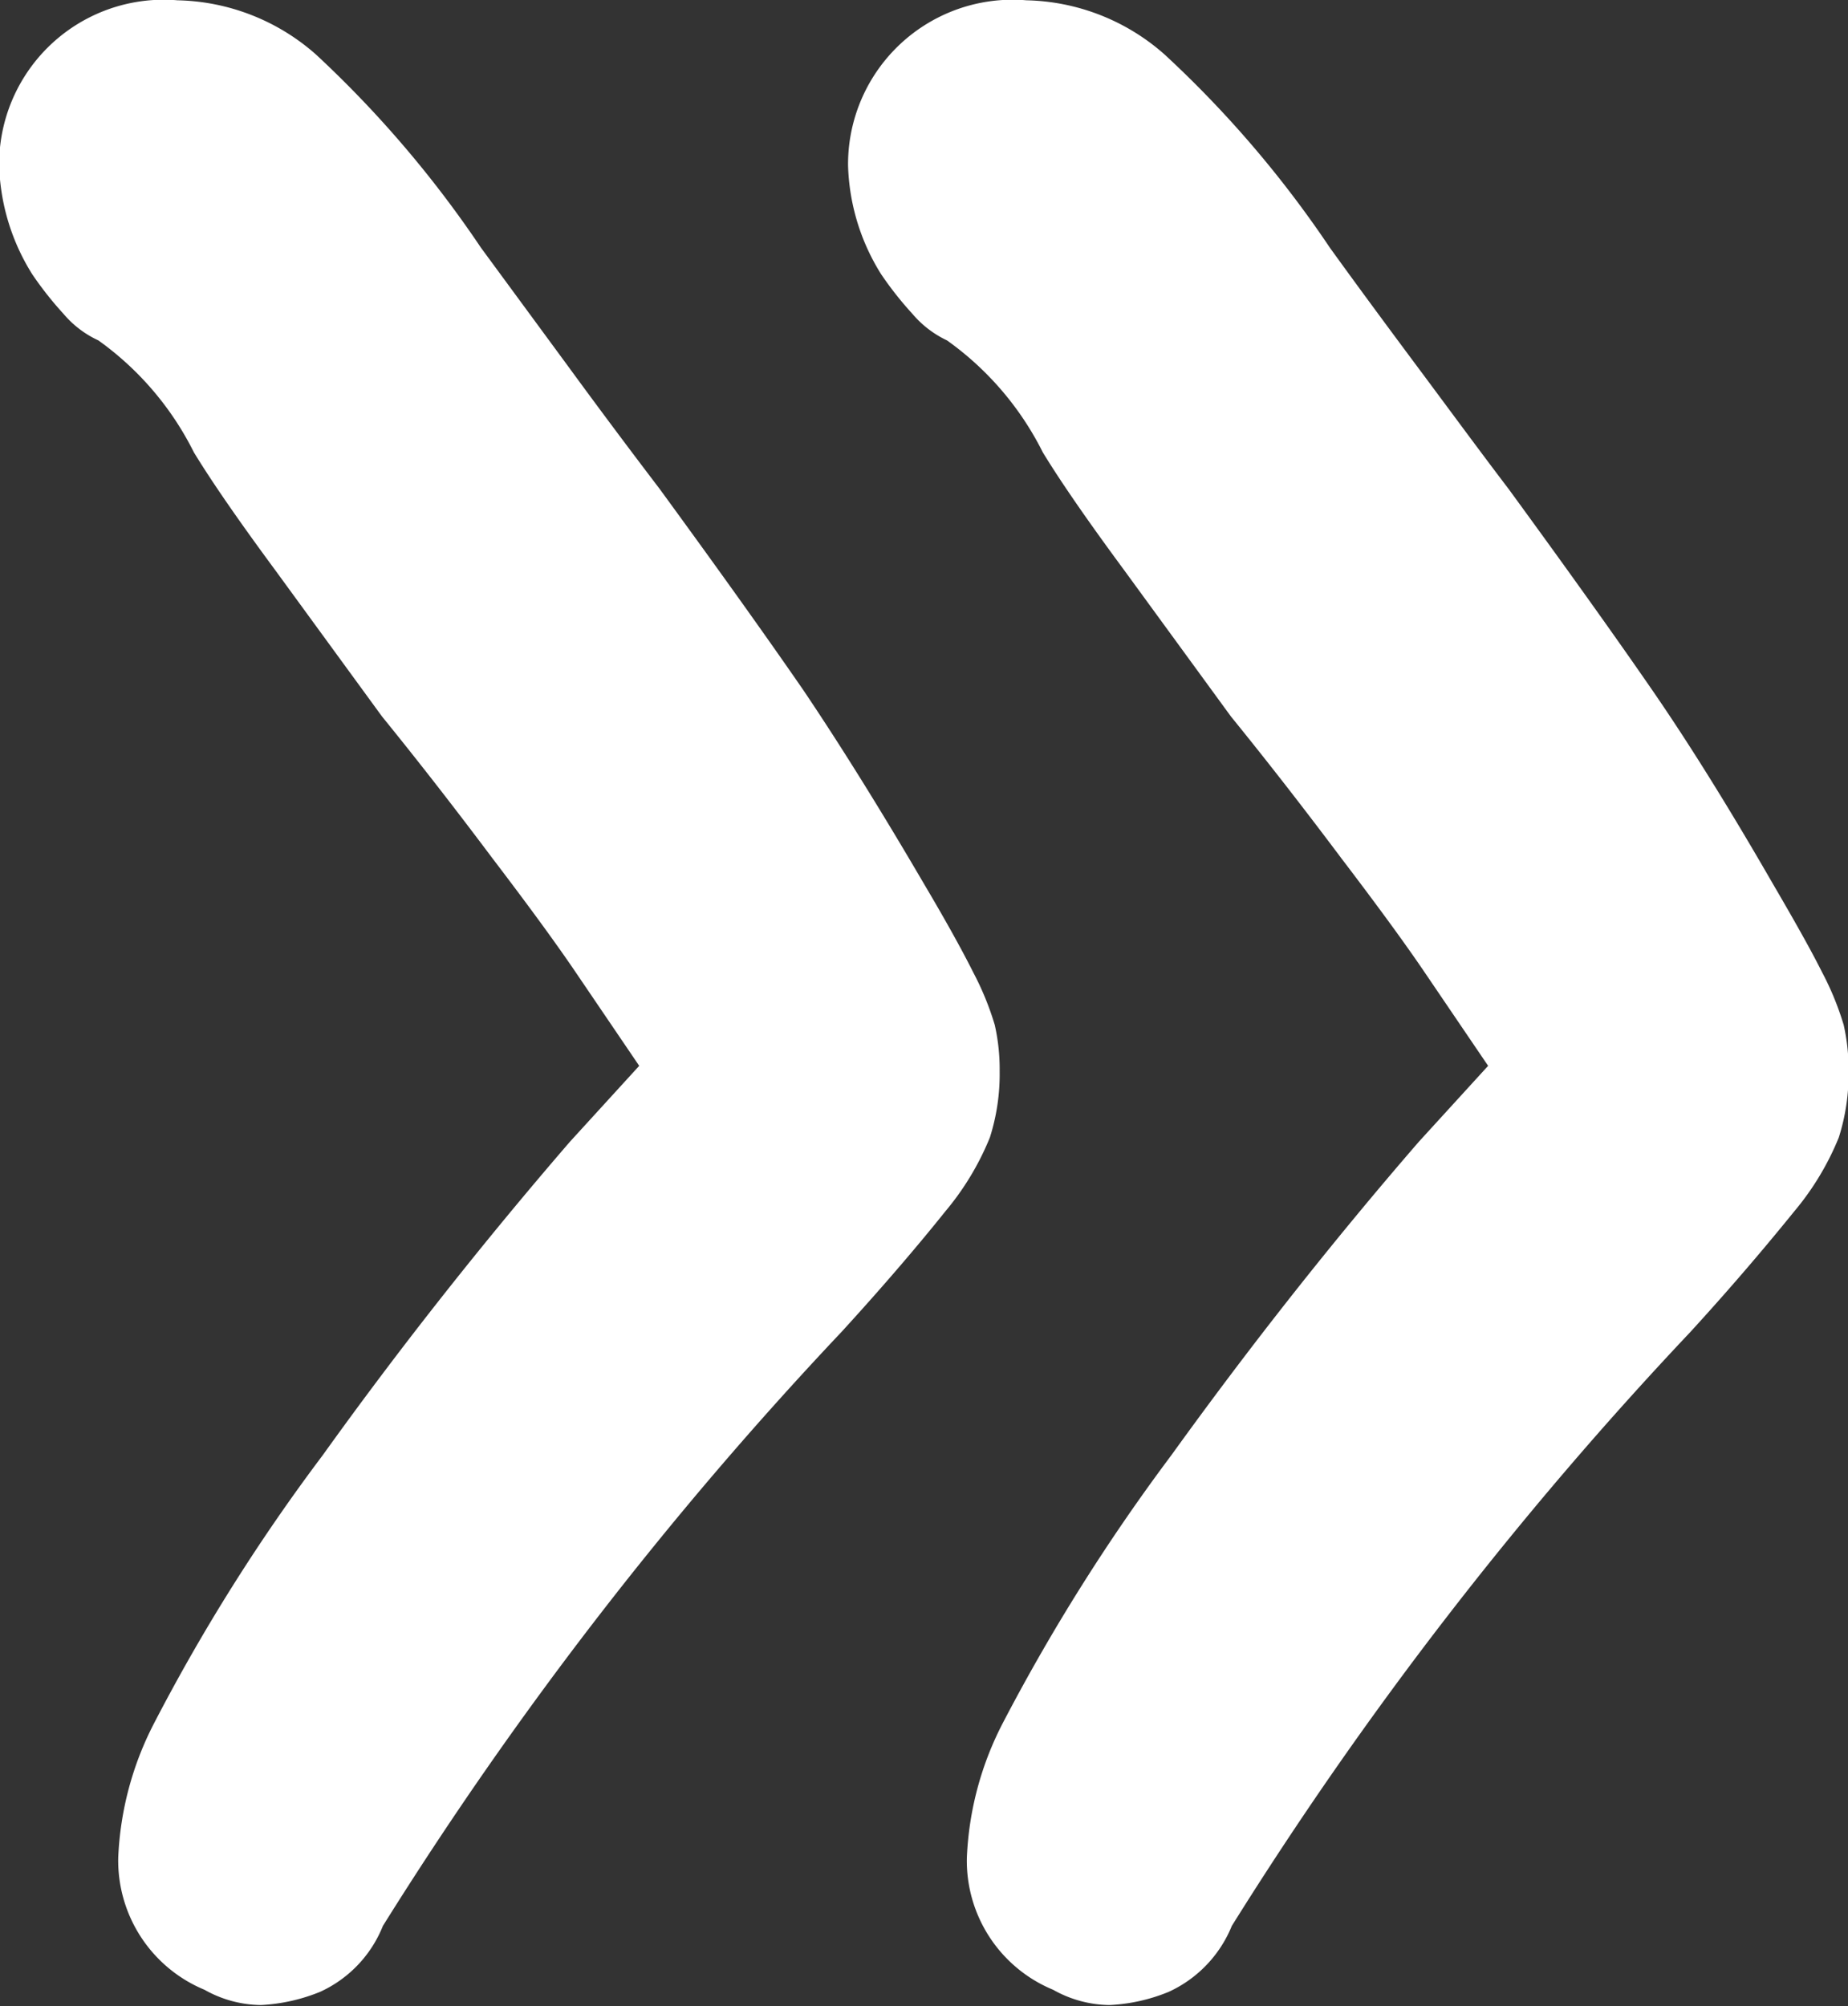
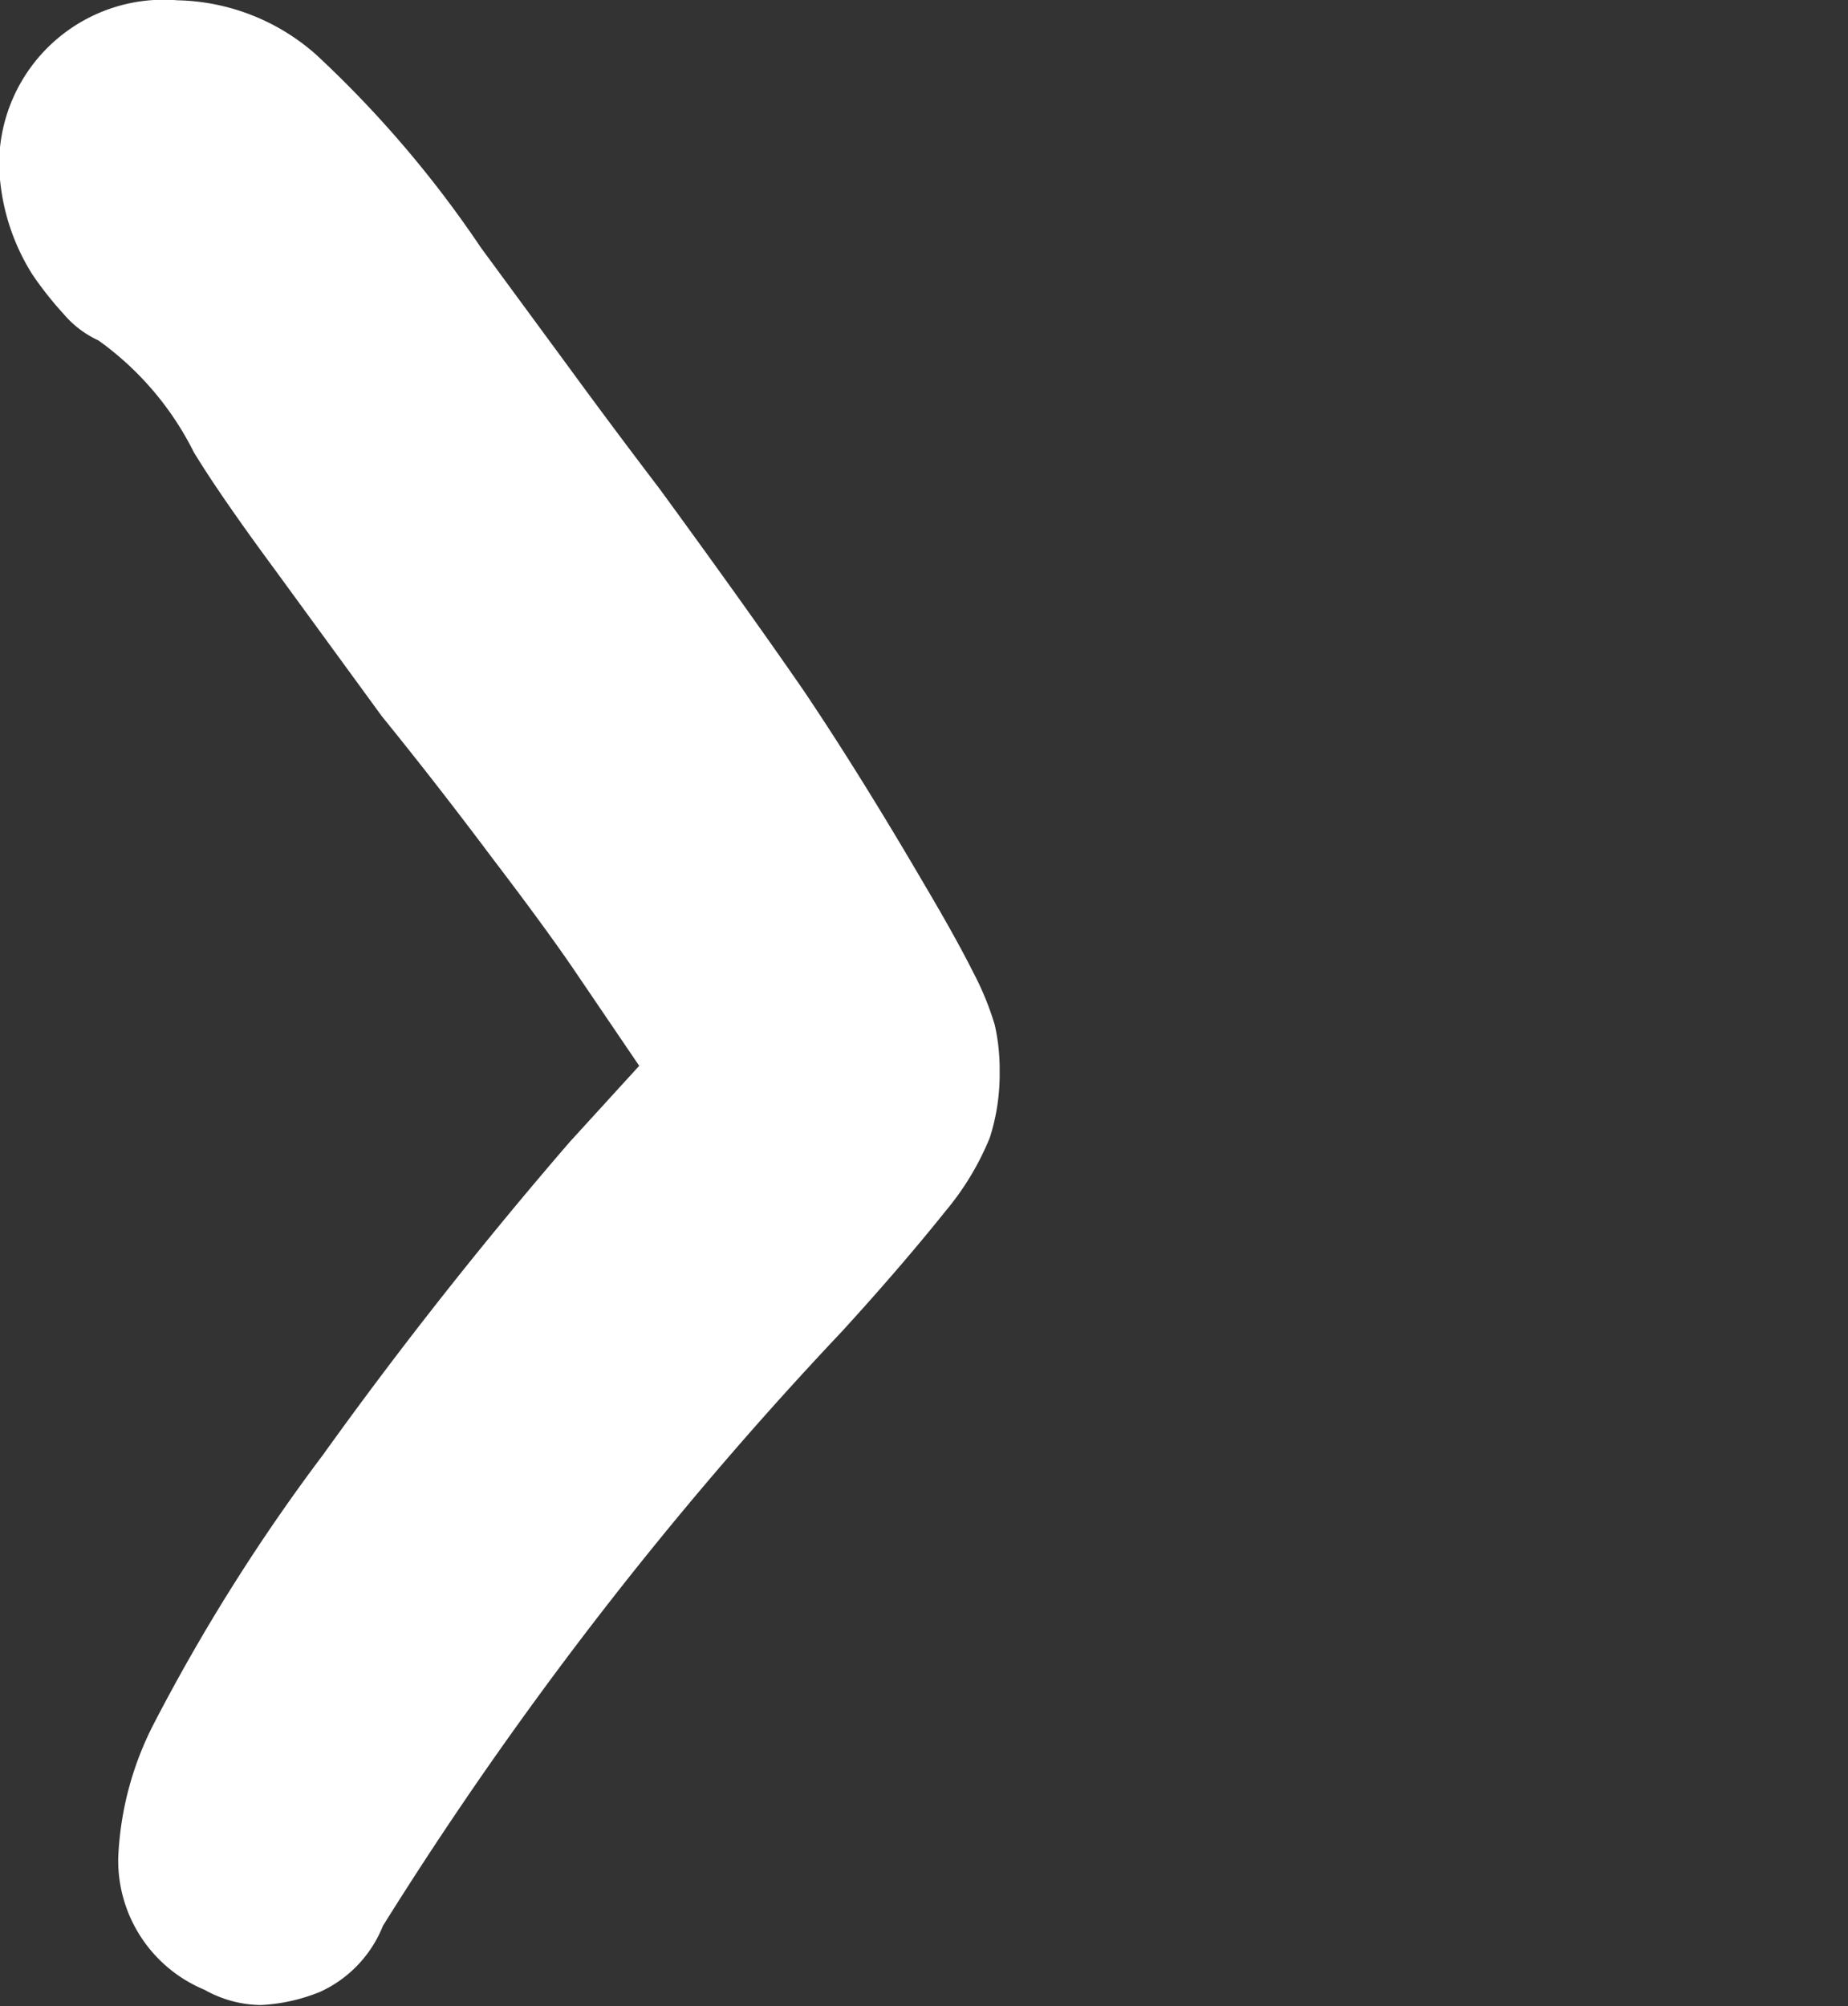
<svg xmlns="http://www.w3.org/2000/svg" id="Слой_1" data-name="Слой 1" viewBox="0 0 6.424 6.972">
  <rect x="0" y="0" width="6.424" height="6.972" fill="#333333" stroke="none" />
  <defs>
    <style>.cls-1{fill:#fff;}</style>
  </defs>
  <path class="cls-1" d="M16.857,207.583a.486.486,0,0,1-.3-.459,1.115,1.115,0,0,1,.126-.47,6.591,6.591,0,0,1,.585-.929c.274-.382.562-.745.859-1.089l.241-.264-.218-.321q-.1-.148-.292-.4c-.126-.168-.254-.333-.384-.493l-.373-.511q-.189-.256-.281-.407a1.059,1.059,0,0,0-.332-.389.35.35,0,0,1-.121-.092,1.2,1.2,0,0,1-.109-.138.75.75,0,0,1-.115-.378.572.572,0,0,1,.62-.574.749.749,0,0,1,.482.189,3.834,3.834,0,0,1,.573.671l.3.408c.114.156.222.3.321.43q.309.423.5.7c.126.187.266.411.418.671.077.13.134.233.172.309a1.01,1.01,0,0,1,.075.183.7.7,0,0,1,.017.161.726.726,0,0,1-.034.23.961.961,0,0,1-.155.257c-.08.1-.2.243-.361.419a13.146,13.146,0,0,0-1.594,2.064.425.425,0,0,1-.218.229.626.626,0,0,1-.206.046A.407.407,0,0,1,16.857,207.583Z" transform="translate(-16.146 -200.668)" />
-   <path class="cls-1" d="M19.807,207.583a.485.485,0,0,1-.3-.459,1.115,1.115,0,0,1,.126-.47,6.783,6.783,0,0,1,.585-.929q.413-.573.86-1.089l.241-.264-.218-.321q-.1-.148-.292-.4c-.126-.168-.254-.333-.384-.493l-.373-.511q-.189-.256-.281-.407a1.059,1.059,0,0,0-.333-.389.357.357,0,0,1-.12-.092,1.2,1.2,0,0,1-.109-.138.75.75,0,0,1-.115-.378.572.572,0,0,1,.62-.574.747.747,0,0,1,.481.189,3.787,3.787,0,0,1,.574.671c.083.115.183.251.3.408s.222.3.321.43q.309.423.5.7t.418.671c.076.13.134.233.172.309a1.01,1.01,0,0,1,.075.183.7.7,0,0,1,.017.161.726.726,0,0,1-.034.23.961.961,0,0,1-.155.257c-.081.1-.2.243-.361.419a13.146,13.146,0,0,0-1.594,2.064.43.43,0,0,1-.219.229.615.615,0,0,1-.206.046A.407.407,0,0,1,19.807,207.583Z" transform="translate(-16.146 -200.668)" />
</svg>